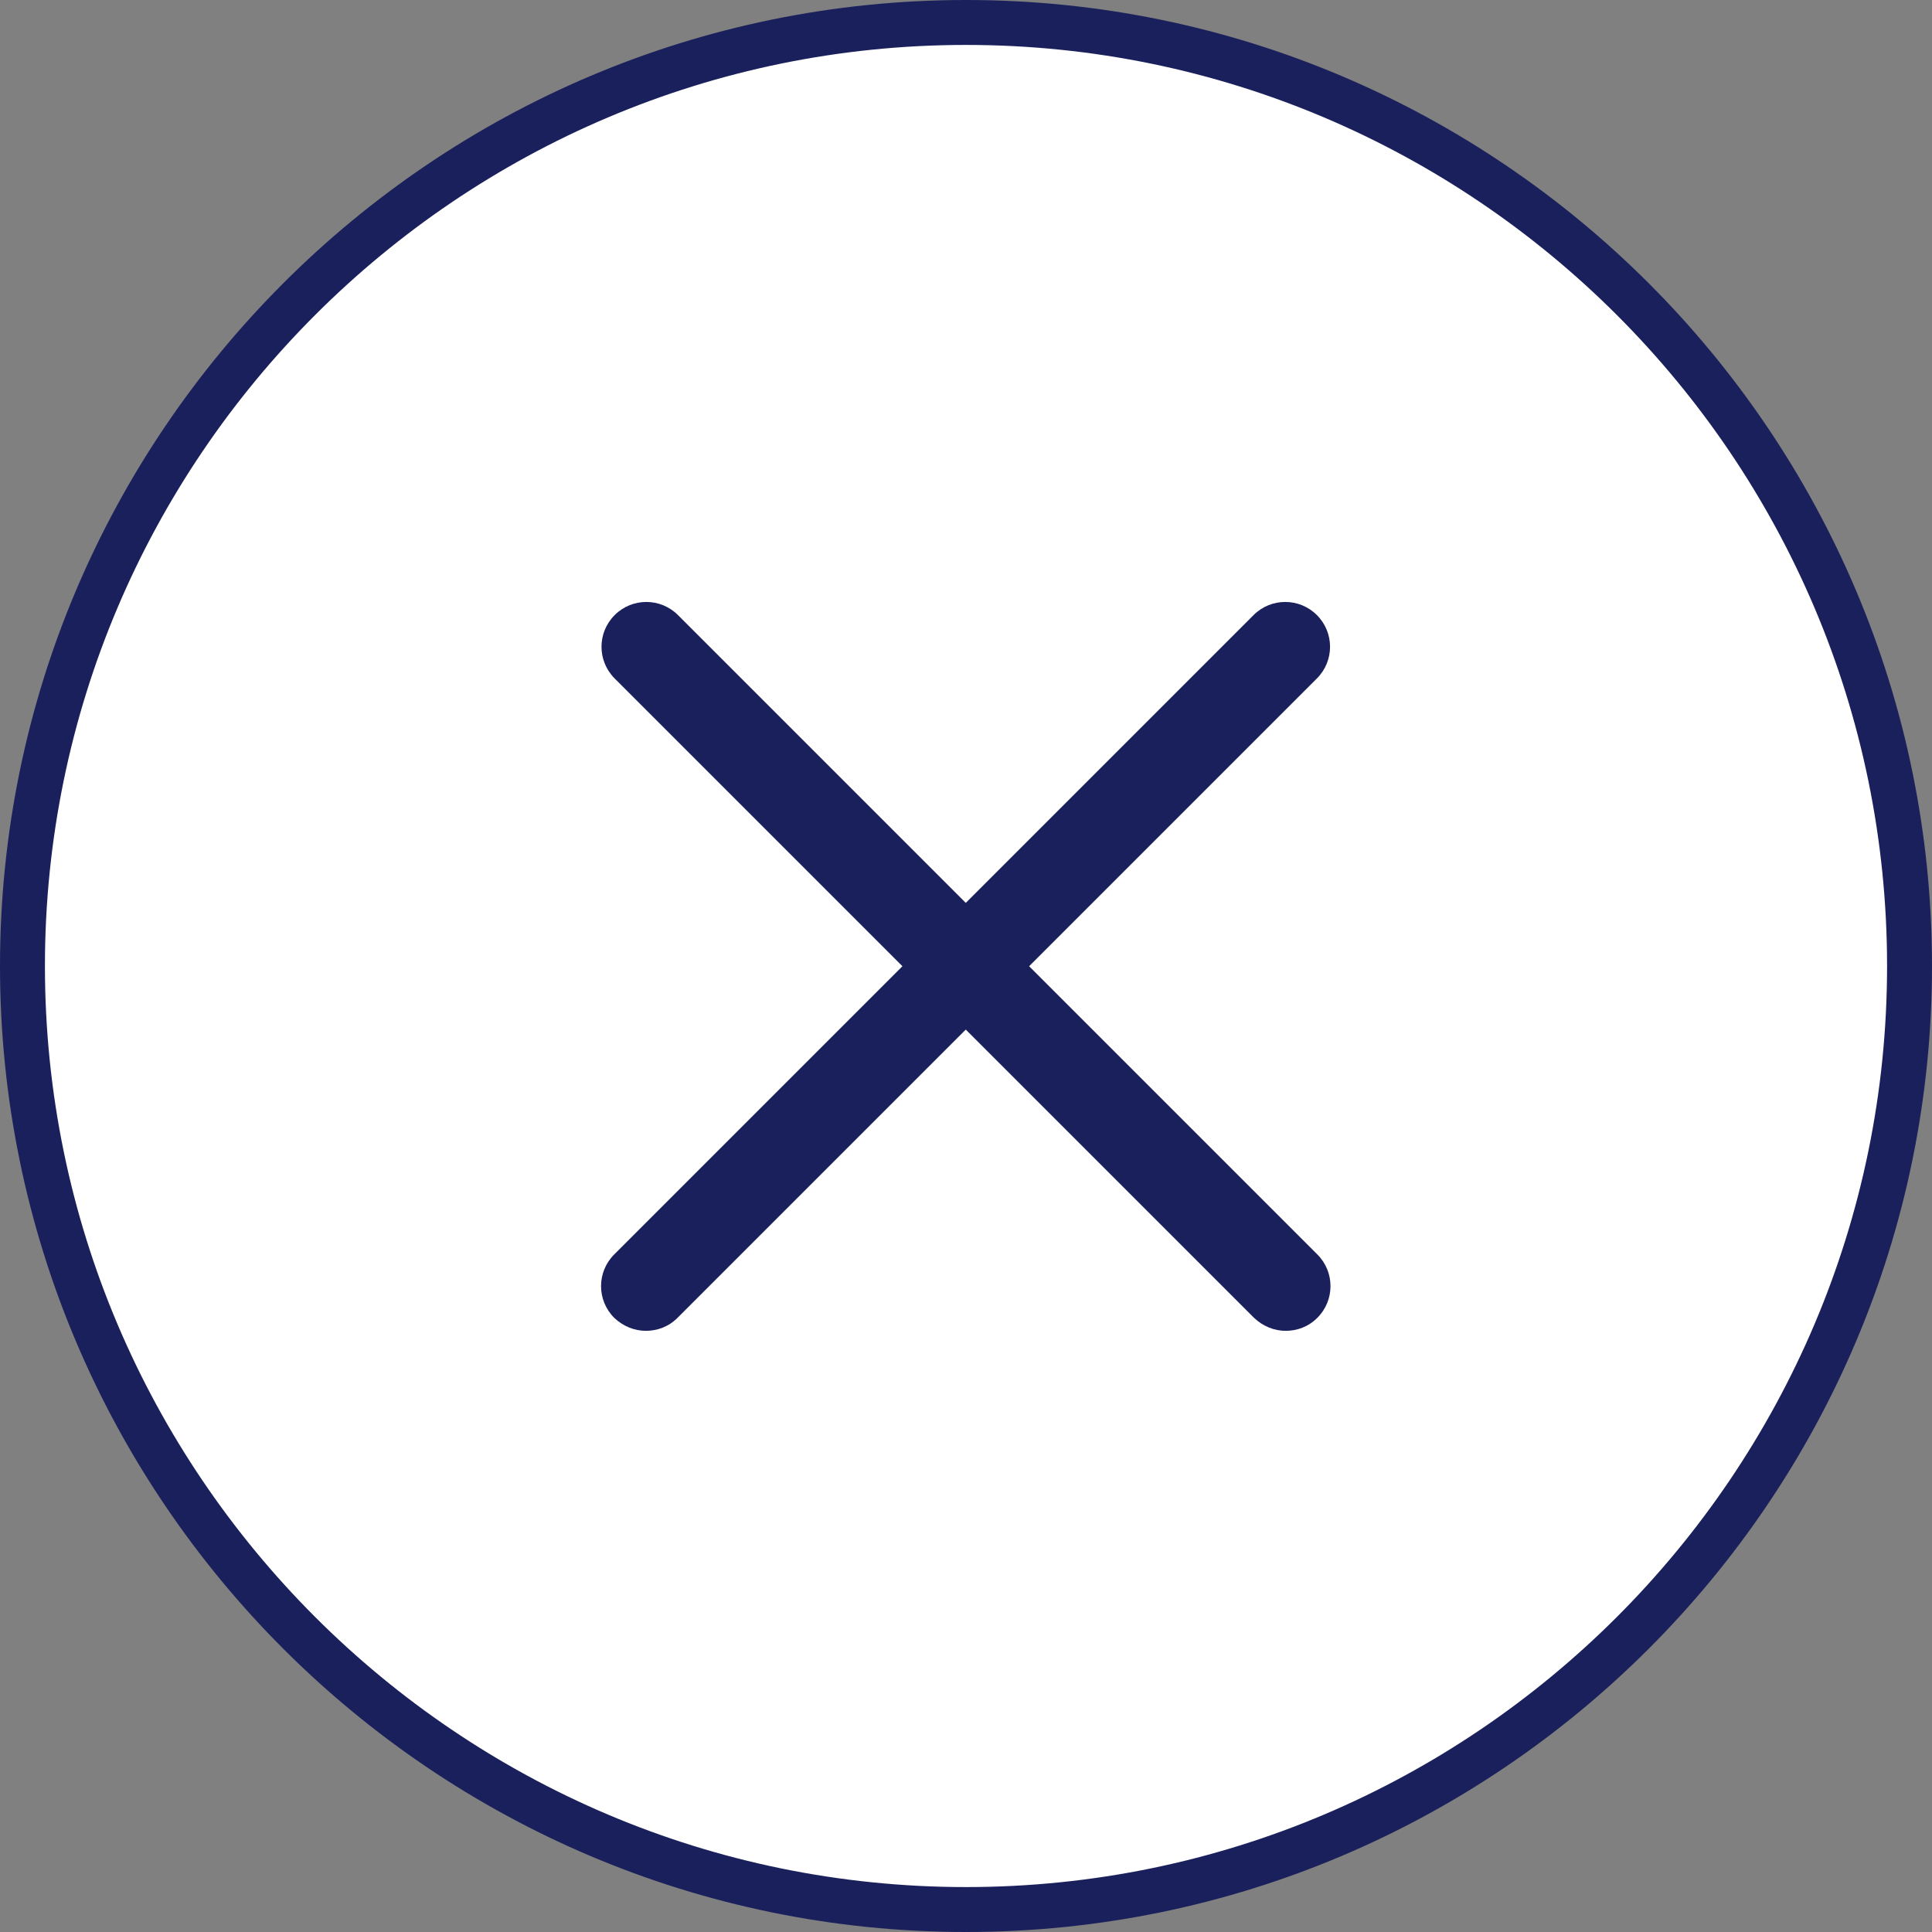
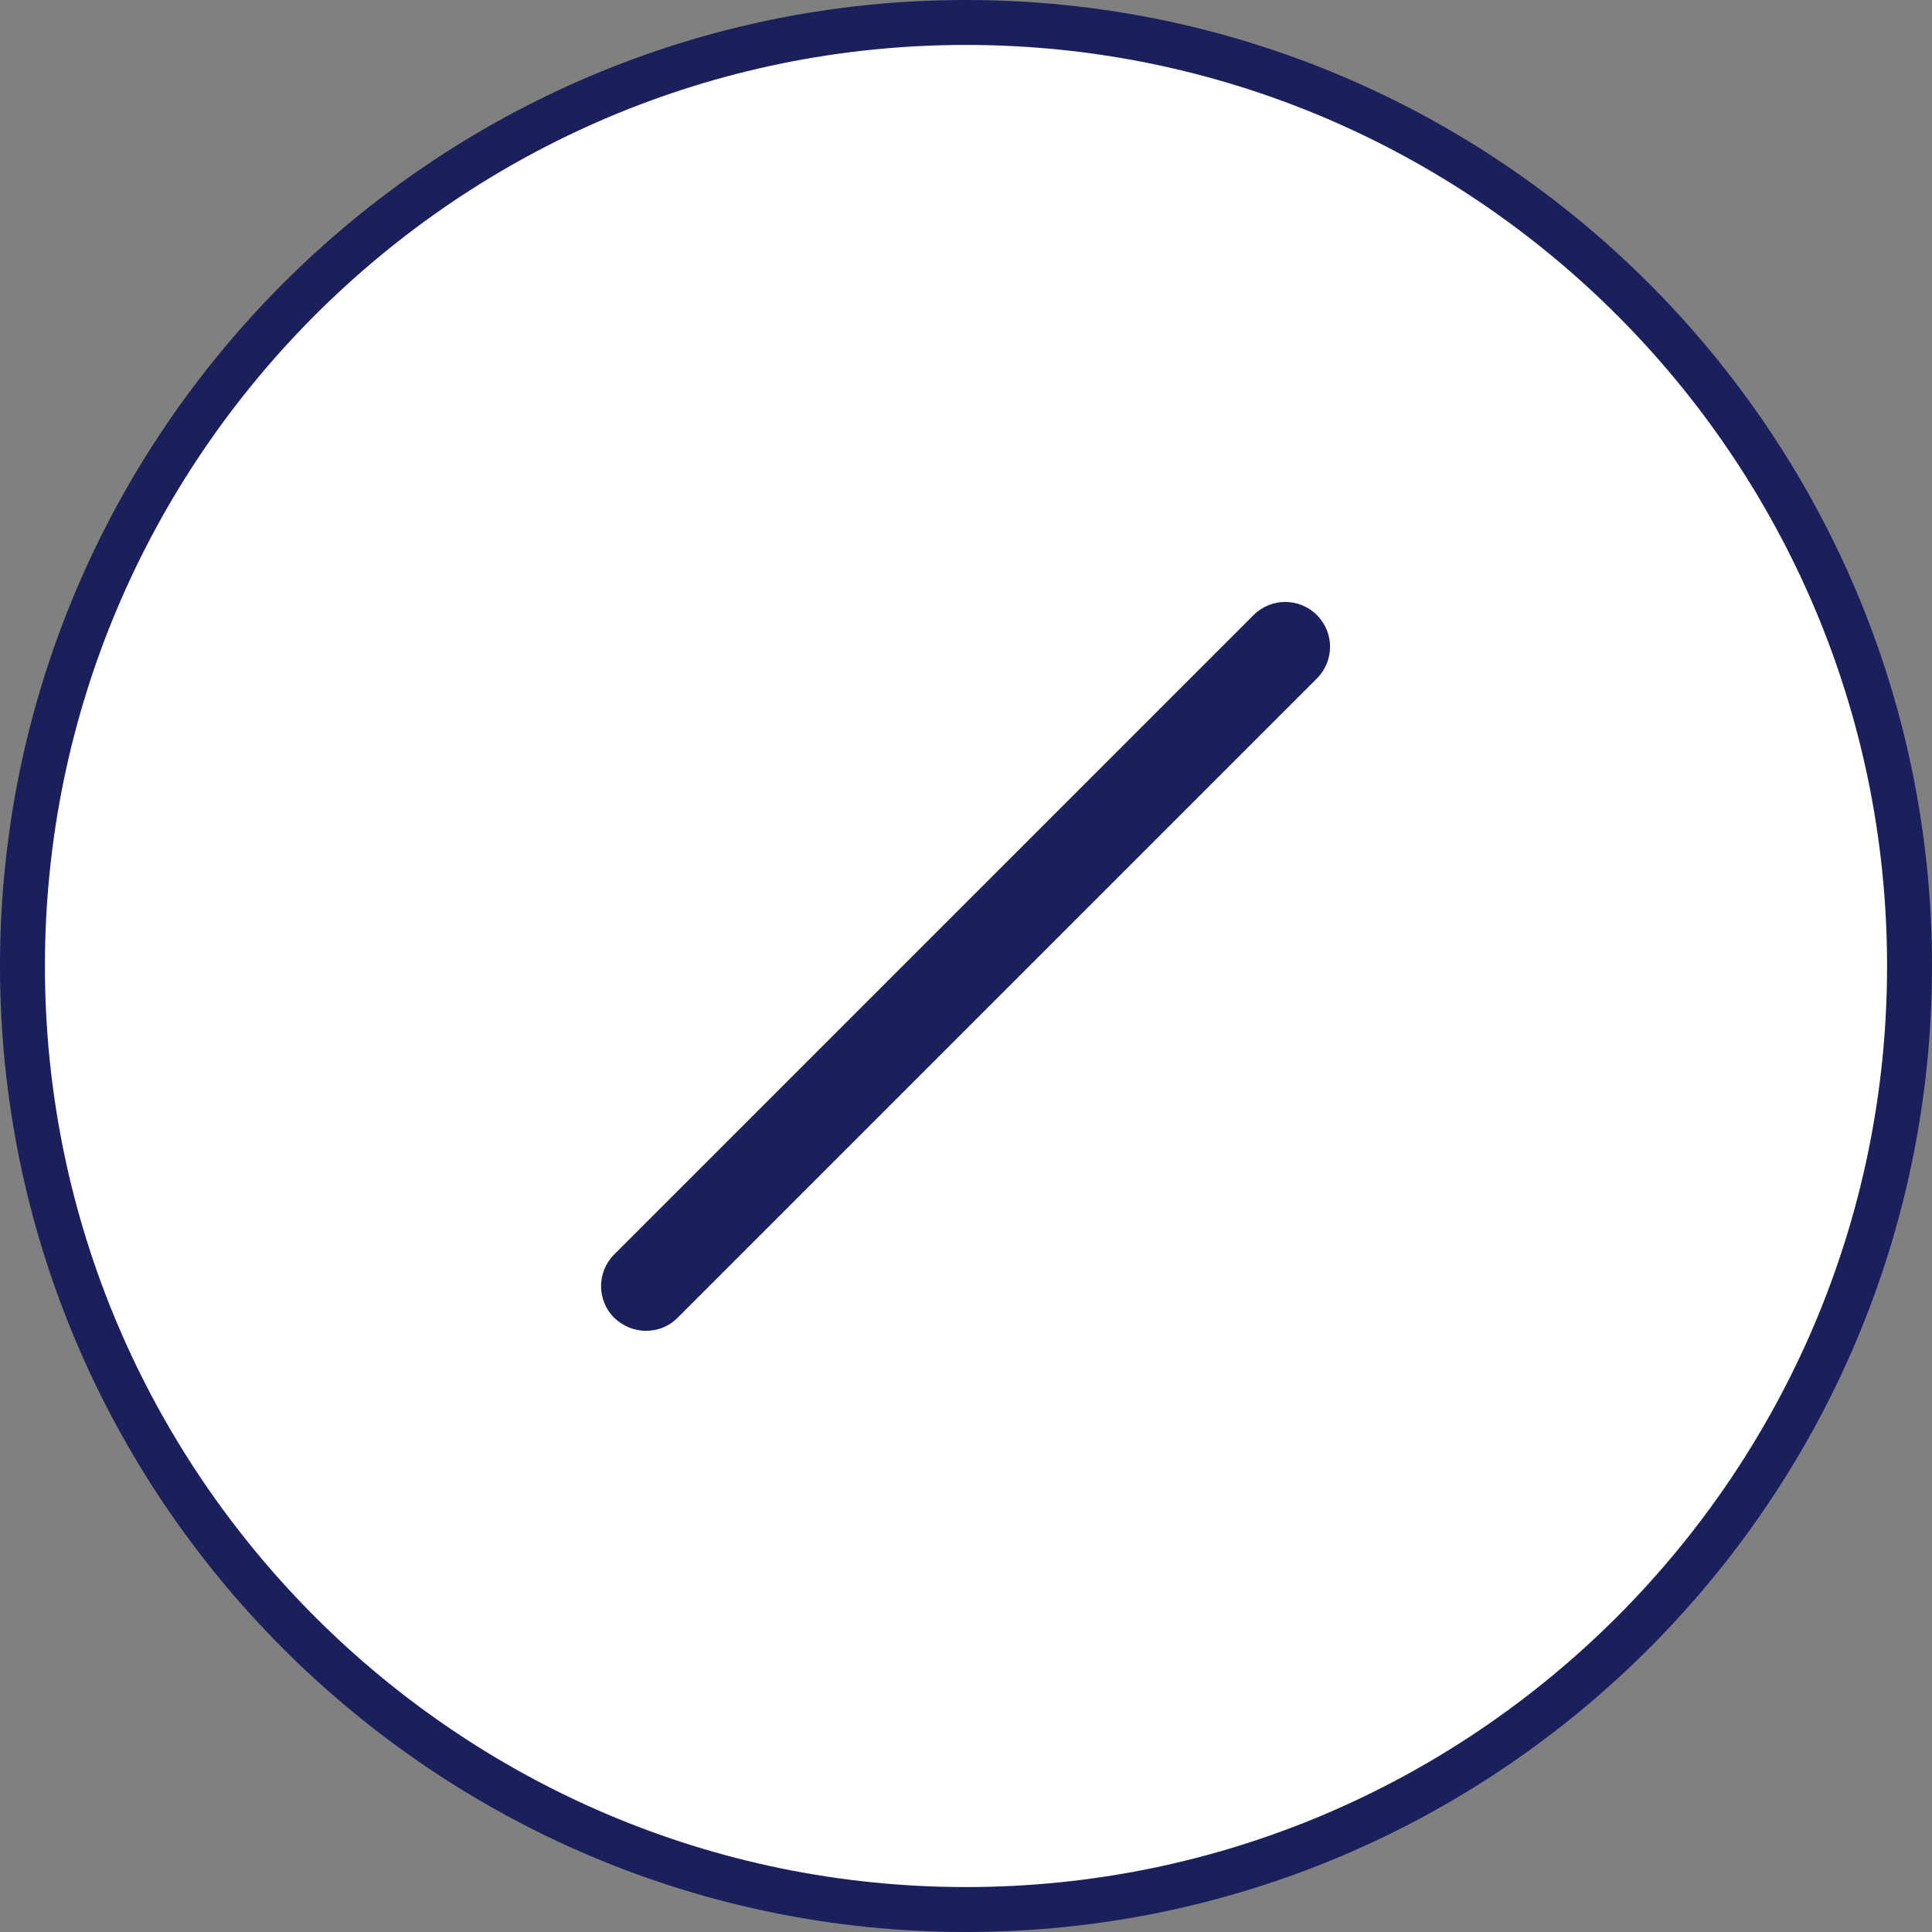
<svg xmlns="http://www.w3.org/2000/svg" id="_レイヤー_2" viewBox="0 0 43 43">
  <rect x="0" y="0" width="43" height="43" fill="#808080" stroke="none" />
  <defs>
    <style>.cls-1{fill:#1a205c;}.cls-2{fill:#fff;}</style>
  </defs>
  <g id="back">
    <circle class="cls-2" cx="21.5" cy="21.5" r="21" />
    <path class="cls-1" d="M21.5,43C9.64,43,0,33.35,0,21.5S9.64,0,21.5,0s21.5,9.65,21.5,21.5-9.64,21.5-21.5,21.5ZM21.5,1C10.2,1,1,10.2,1,21.5s9.2,20.5,20.5,20.5,20.5-9.2,20.5-20.5S32.8,1,21.5,1Z" />
-     <path class="cls-1" d="M28.62,29.62c-.26,0-.51-.1-.71-.29l-14.23-14.23c-.39-.39-.39-1.02,0-1.41s1.02-.39,1.41,0l14.23,14.23c.39.39.39,1.02,0,1.41-.2.2-.45.29-.71.29Z" />
    <path class="cls-1" d="M14.38,29.62c-.26,0-.51-.1-.71-.29-.39-.39-.39-1.02,0-1.41l14.23-14.23c.39-.39,1.02-.39,1.41,0s.39,1.02,0,1.41l-14.23,14.23c-.2.2-.45.29-.71.29Z" />
  </g>
</svg>